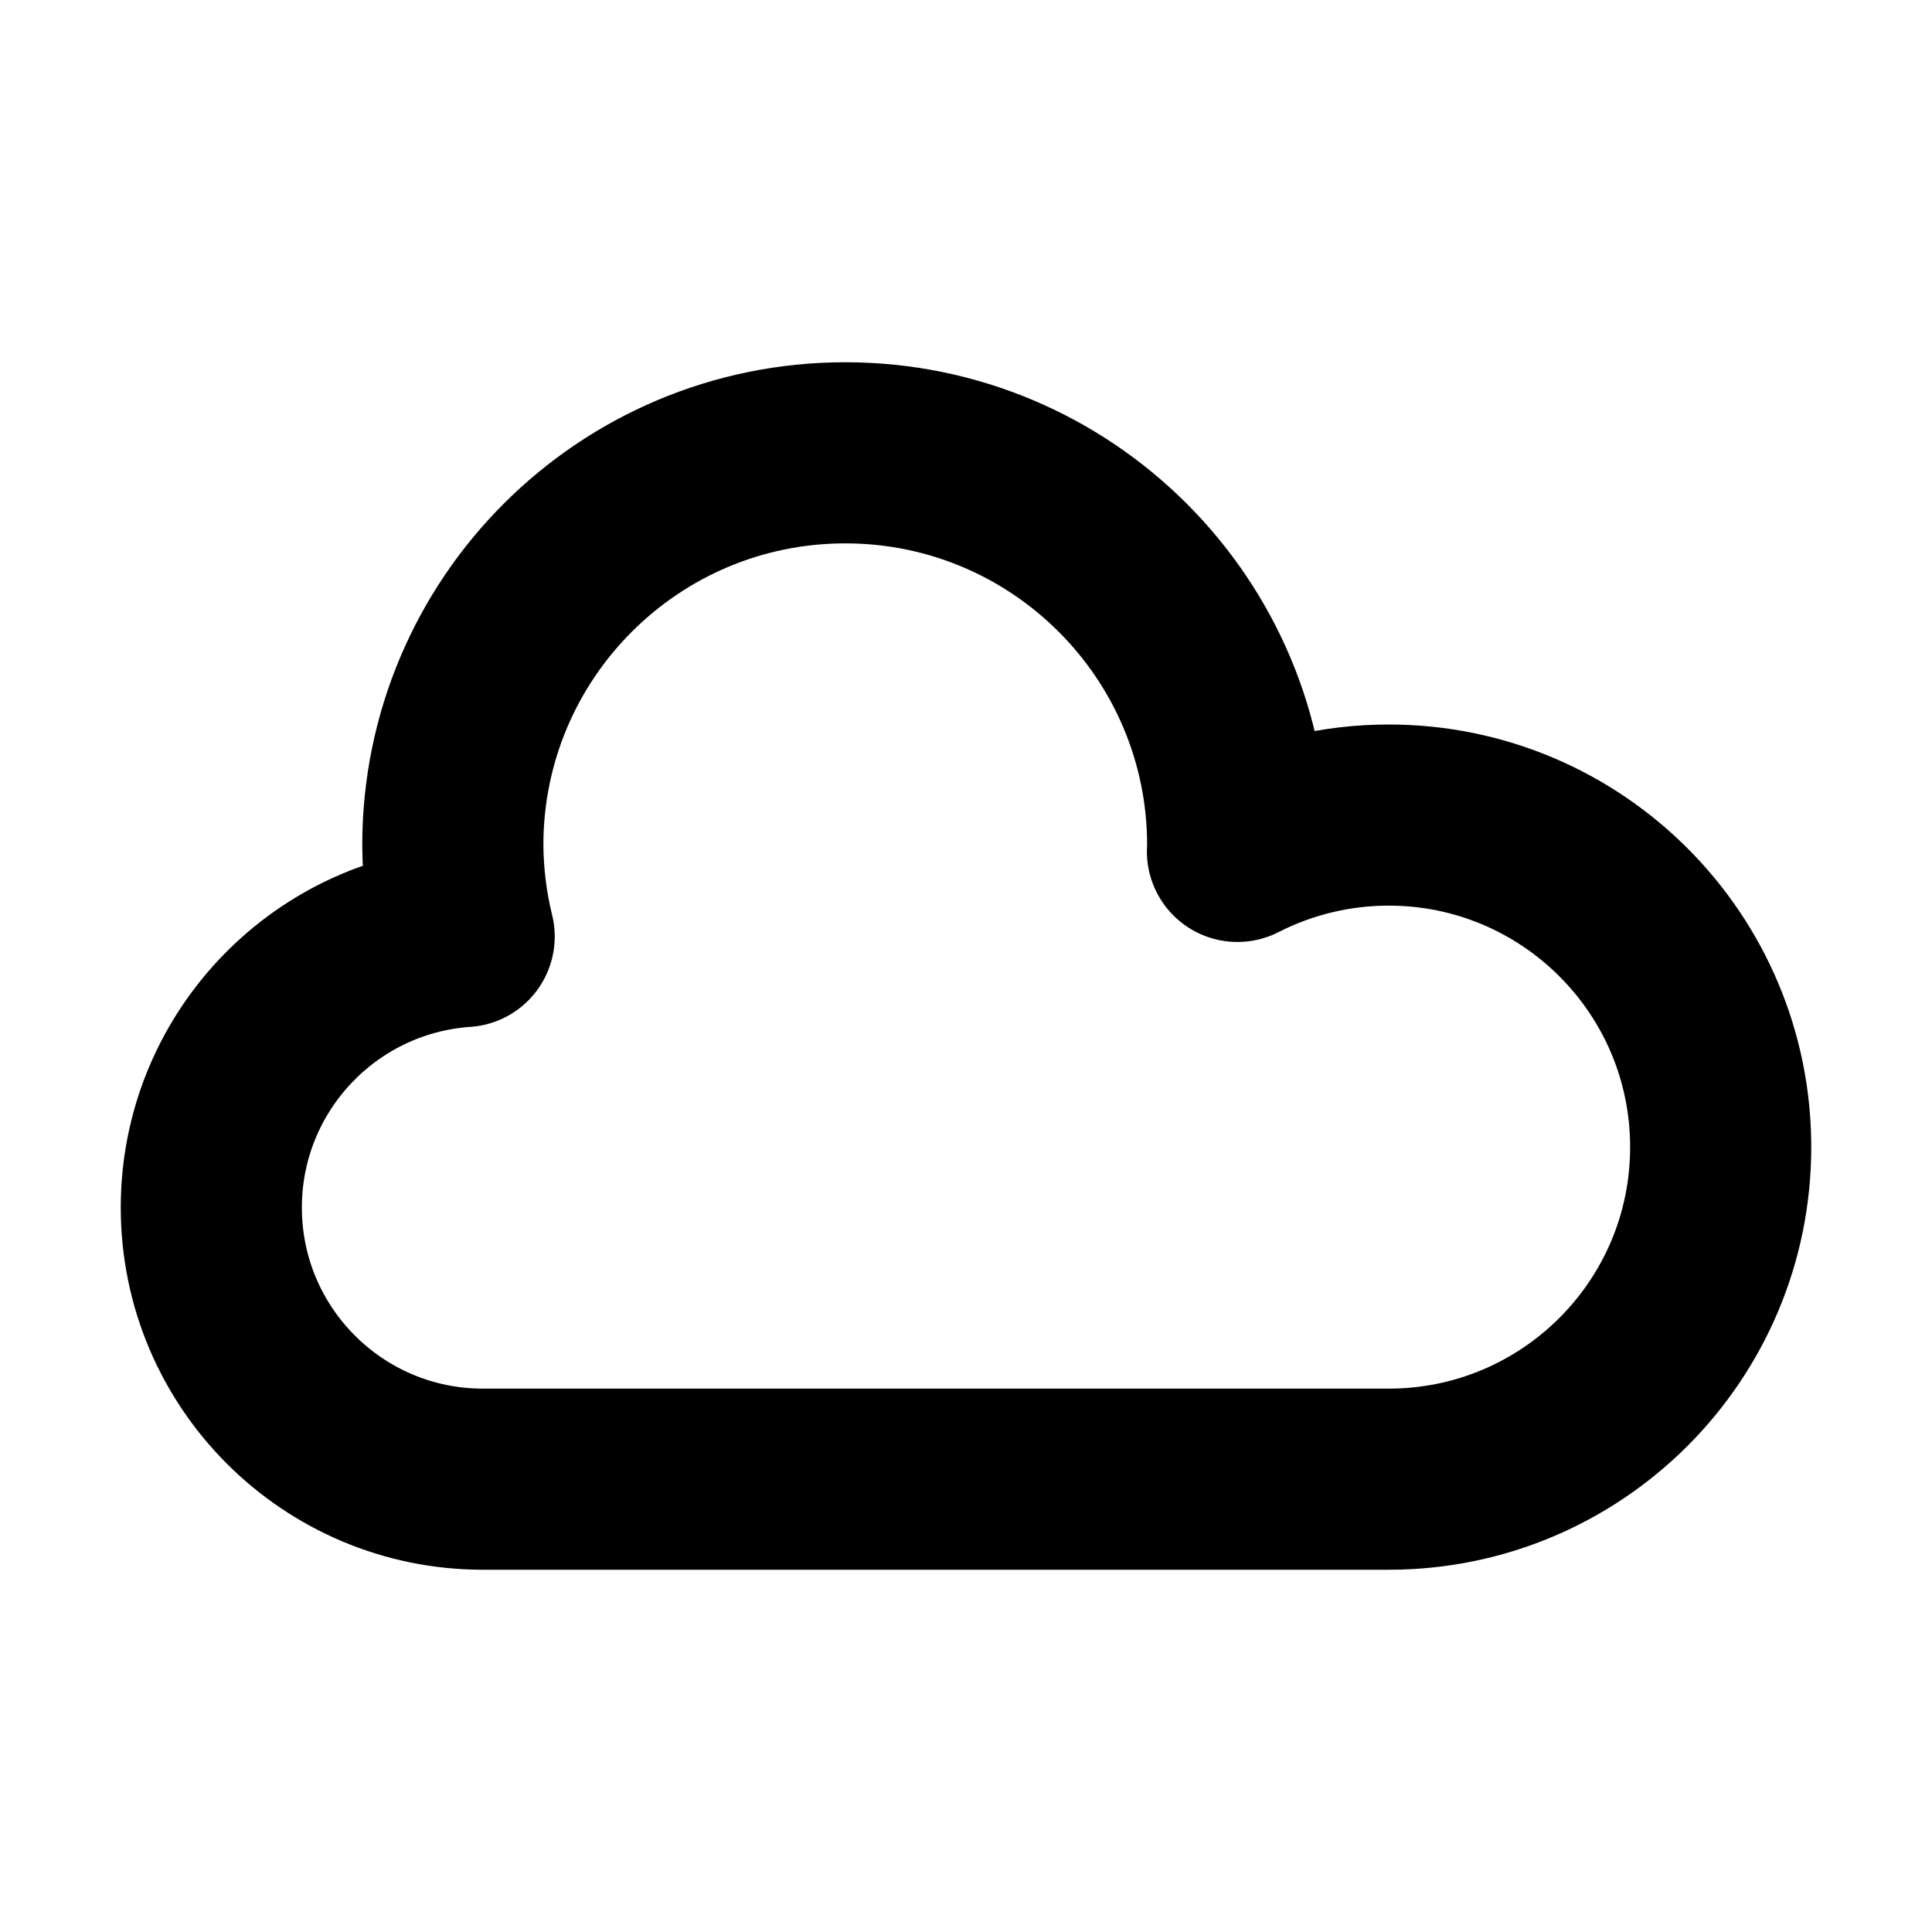
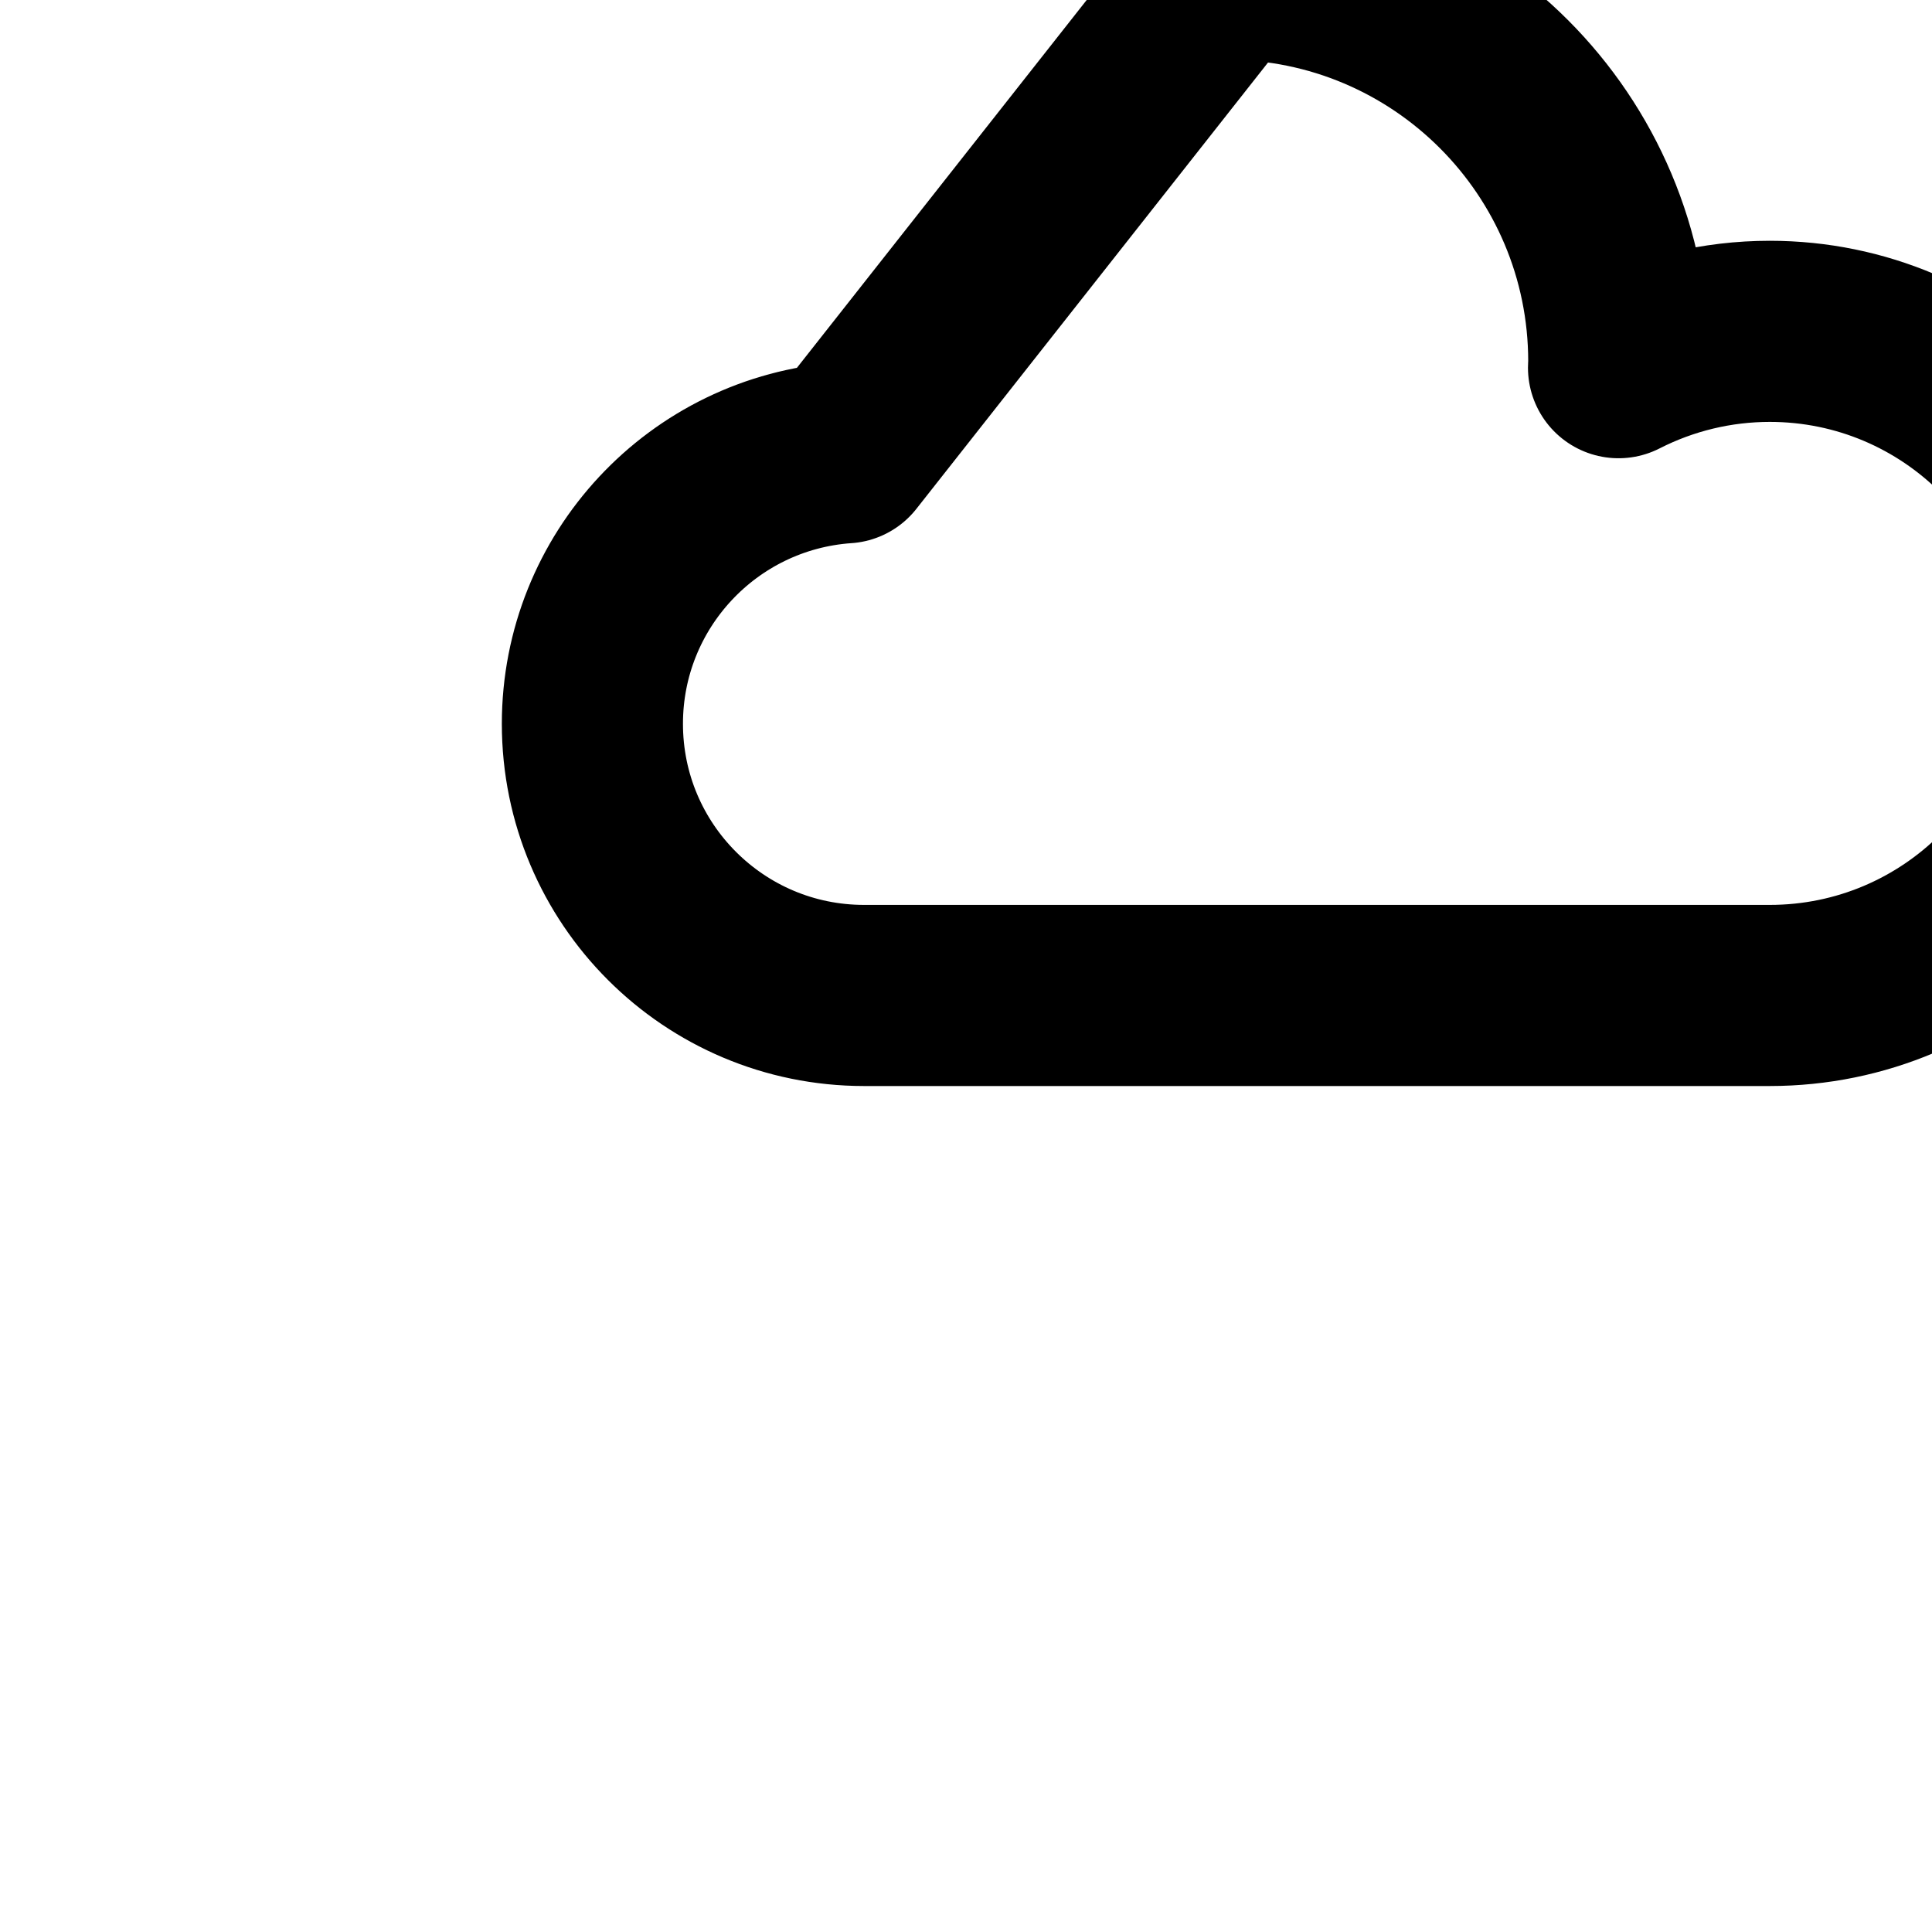
<svg xmlns="http://www.w3.org/2000/svg" width="800px" height="800px" viewBox="0 0 16 16" version="1.1" fill="none" stroke="#000000" stroke-linecap="round" stroke-linejoin="round" stroke-width="1.5">
-   <path d="m7 3.75c-1.795 0-3.25 1.455-3.25 3.25.002.255.033.508.094.756h-.002c-1.178.083-2.092 1.063-2.092 2.244 0 1.243 1.007 2.25 2.25 2.25h7.5c1.519 0 2.75-1.231 2.75-2.75s-1.231-2.75-2.75-2.75c-.435-0-.864.103-1.252.301.001-.017.002-.034.002-.051 0-1.795-1.455-3.25-3.25-3.25z" />
+   <path d="m7 3.75h-.002c-1.178.083-2.092 1.063-2.092 2.244 0 1.243 1.007 2.25 2.25 2.25h7.5c1.519 0 2.75-1.231 2.75-2.75s-1.231-2.75-2.75-2.75c-.435-0-.864.103-1.252.301.001-.017.002-.034.002-.051 0-1.795-1.455-3.25-3.25-3.25z" />
</svg>